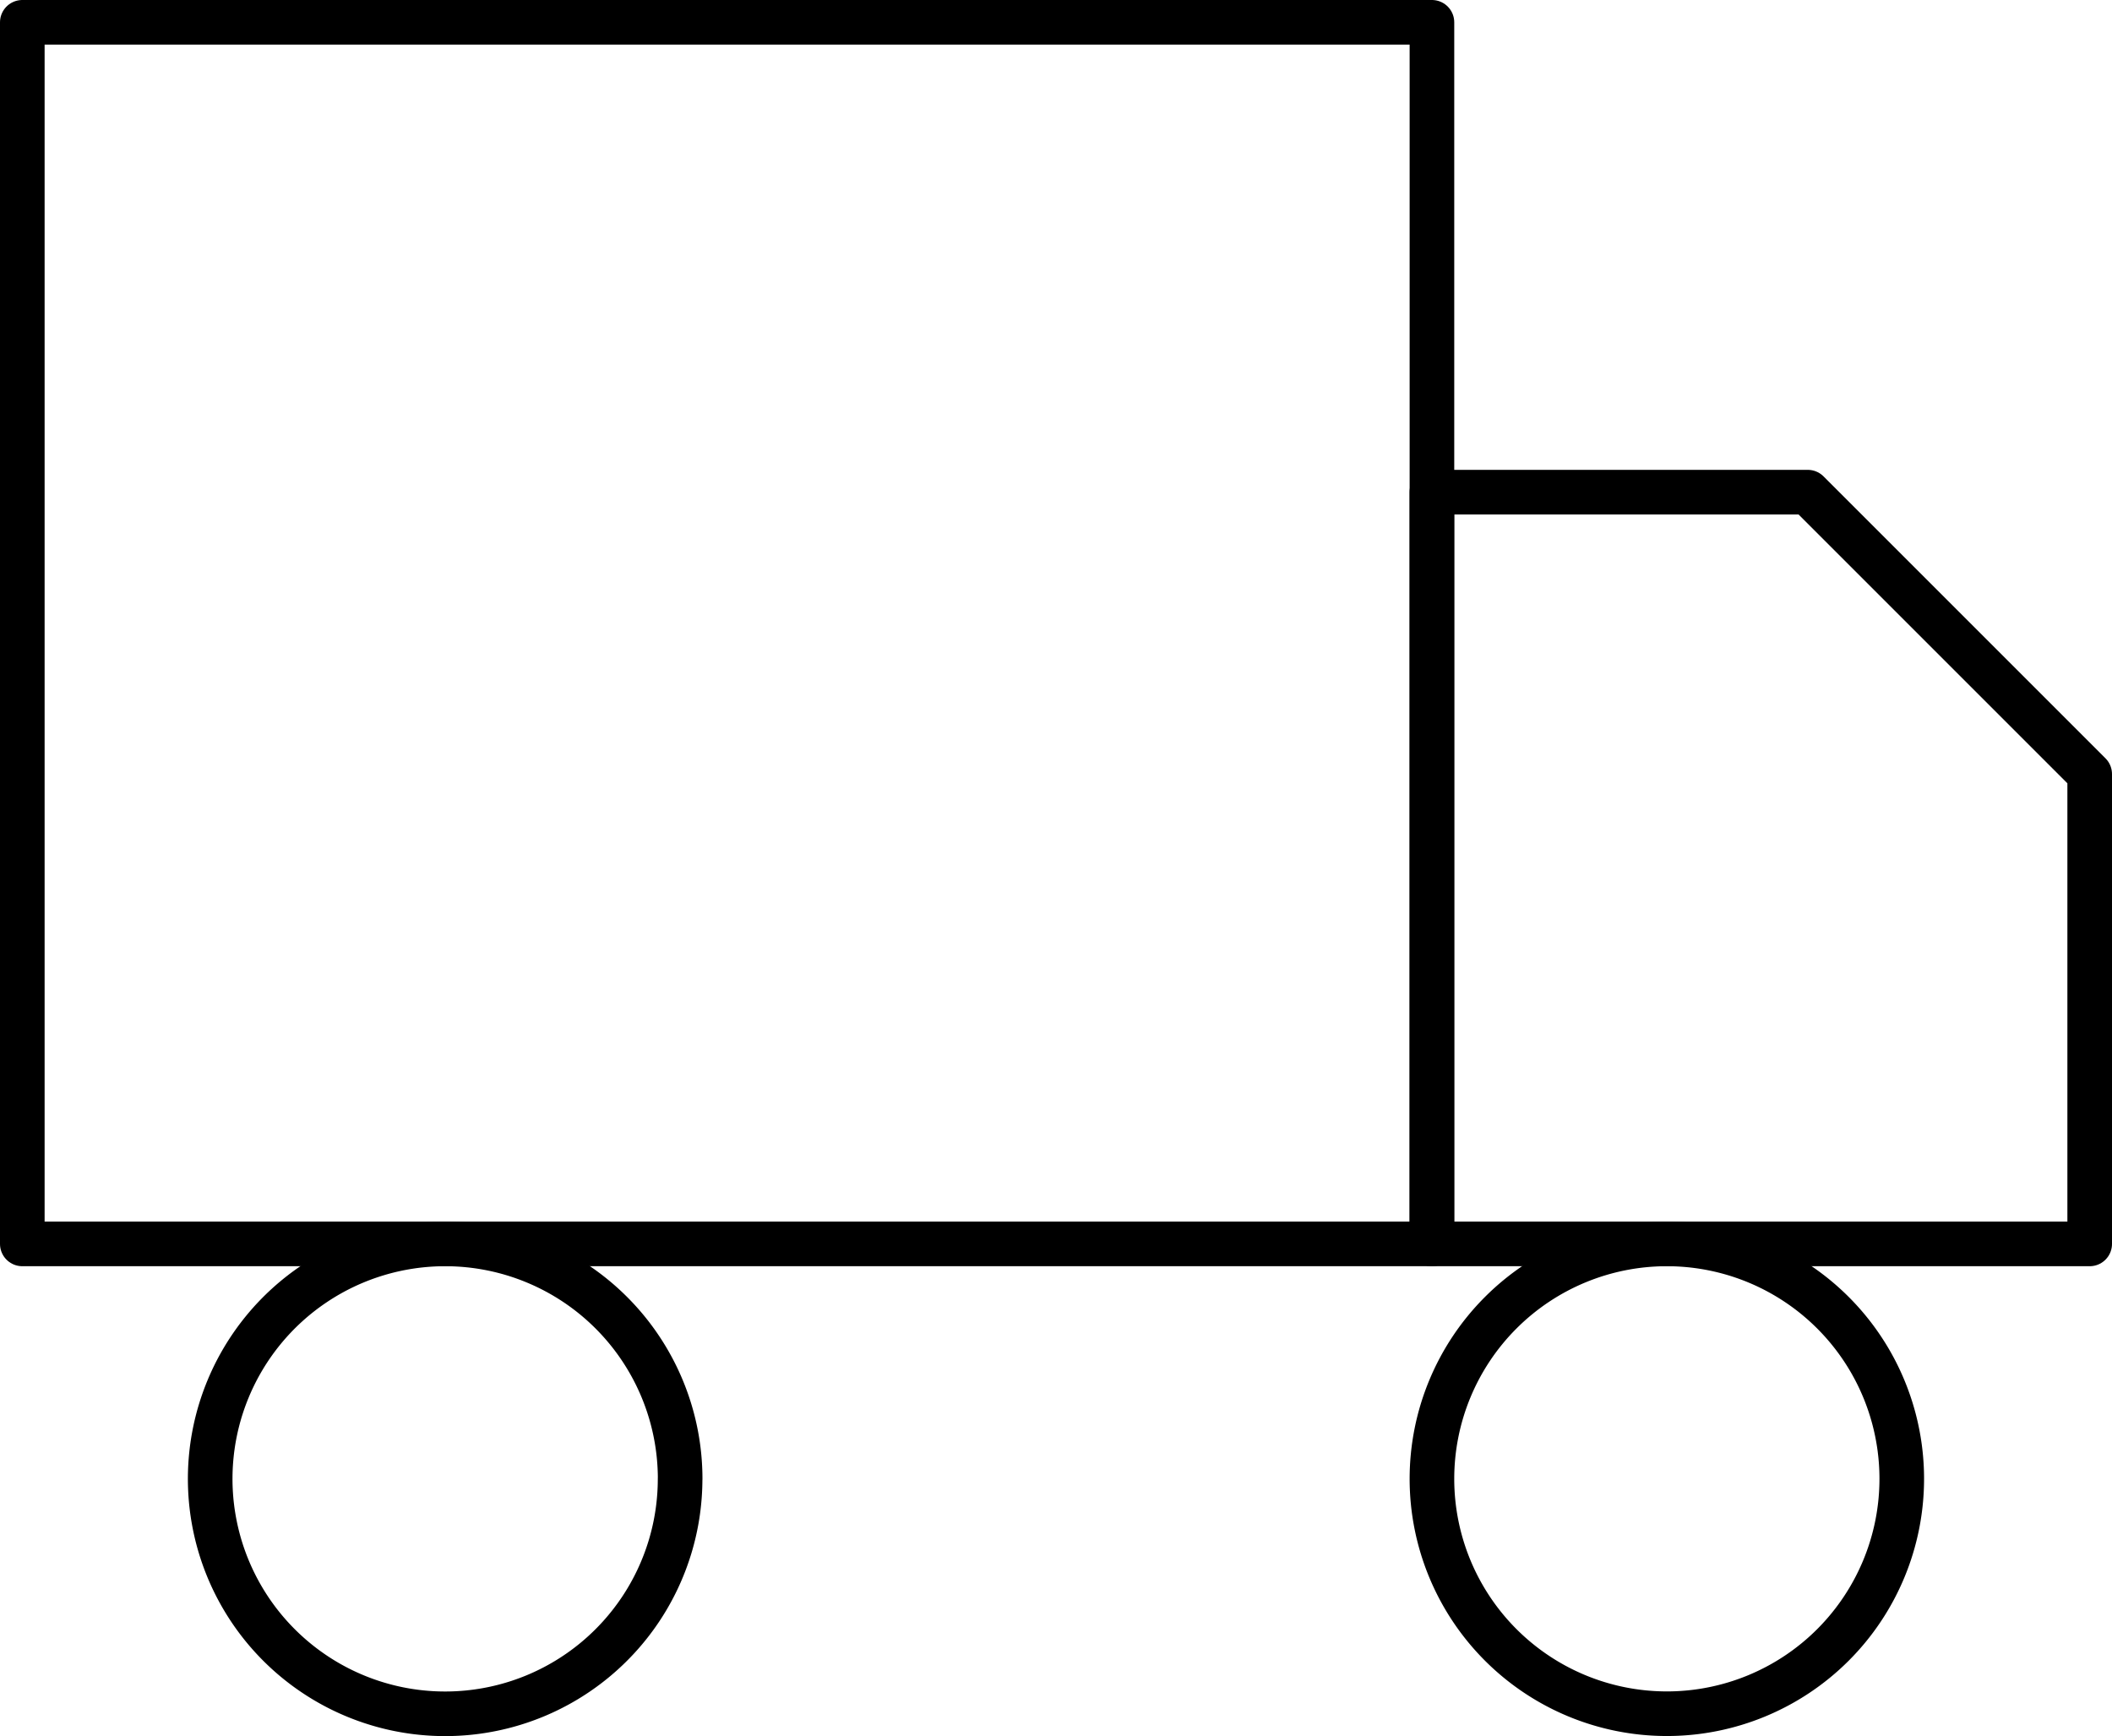
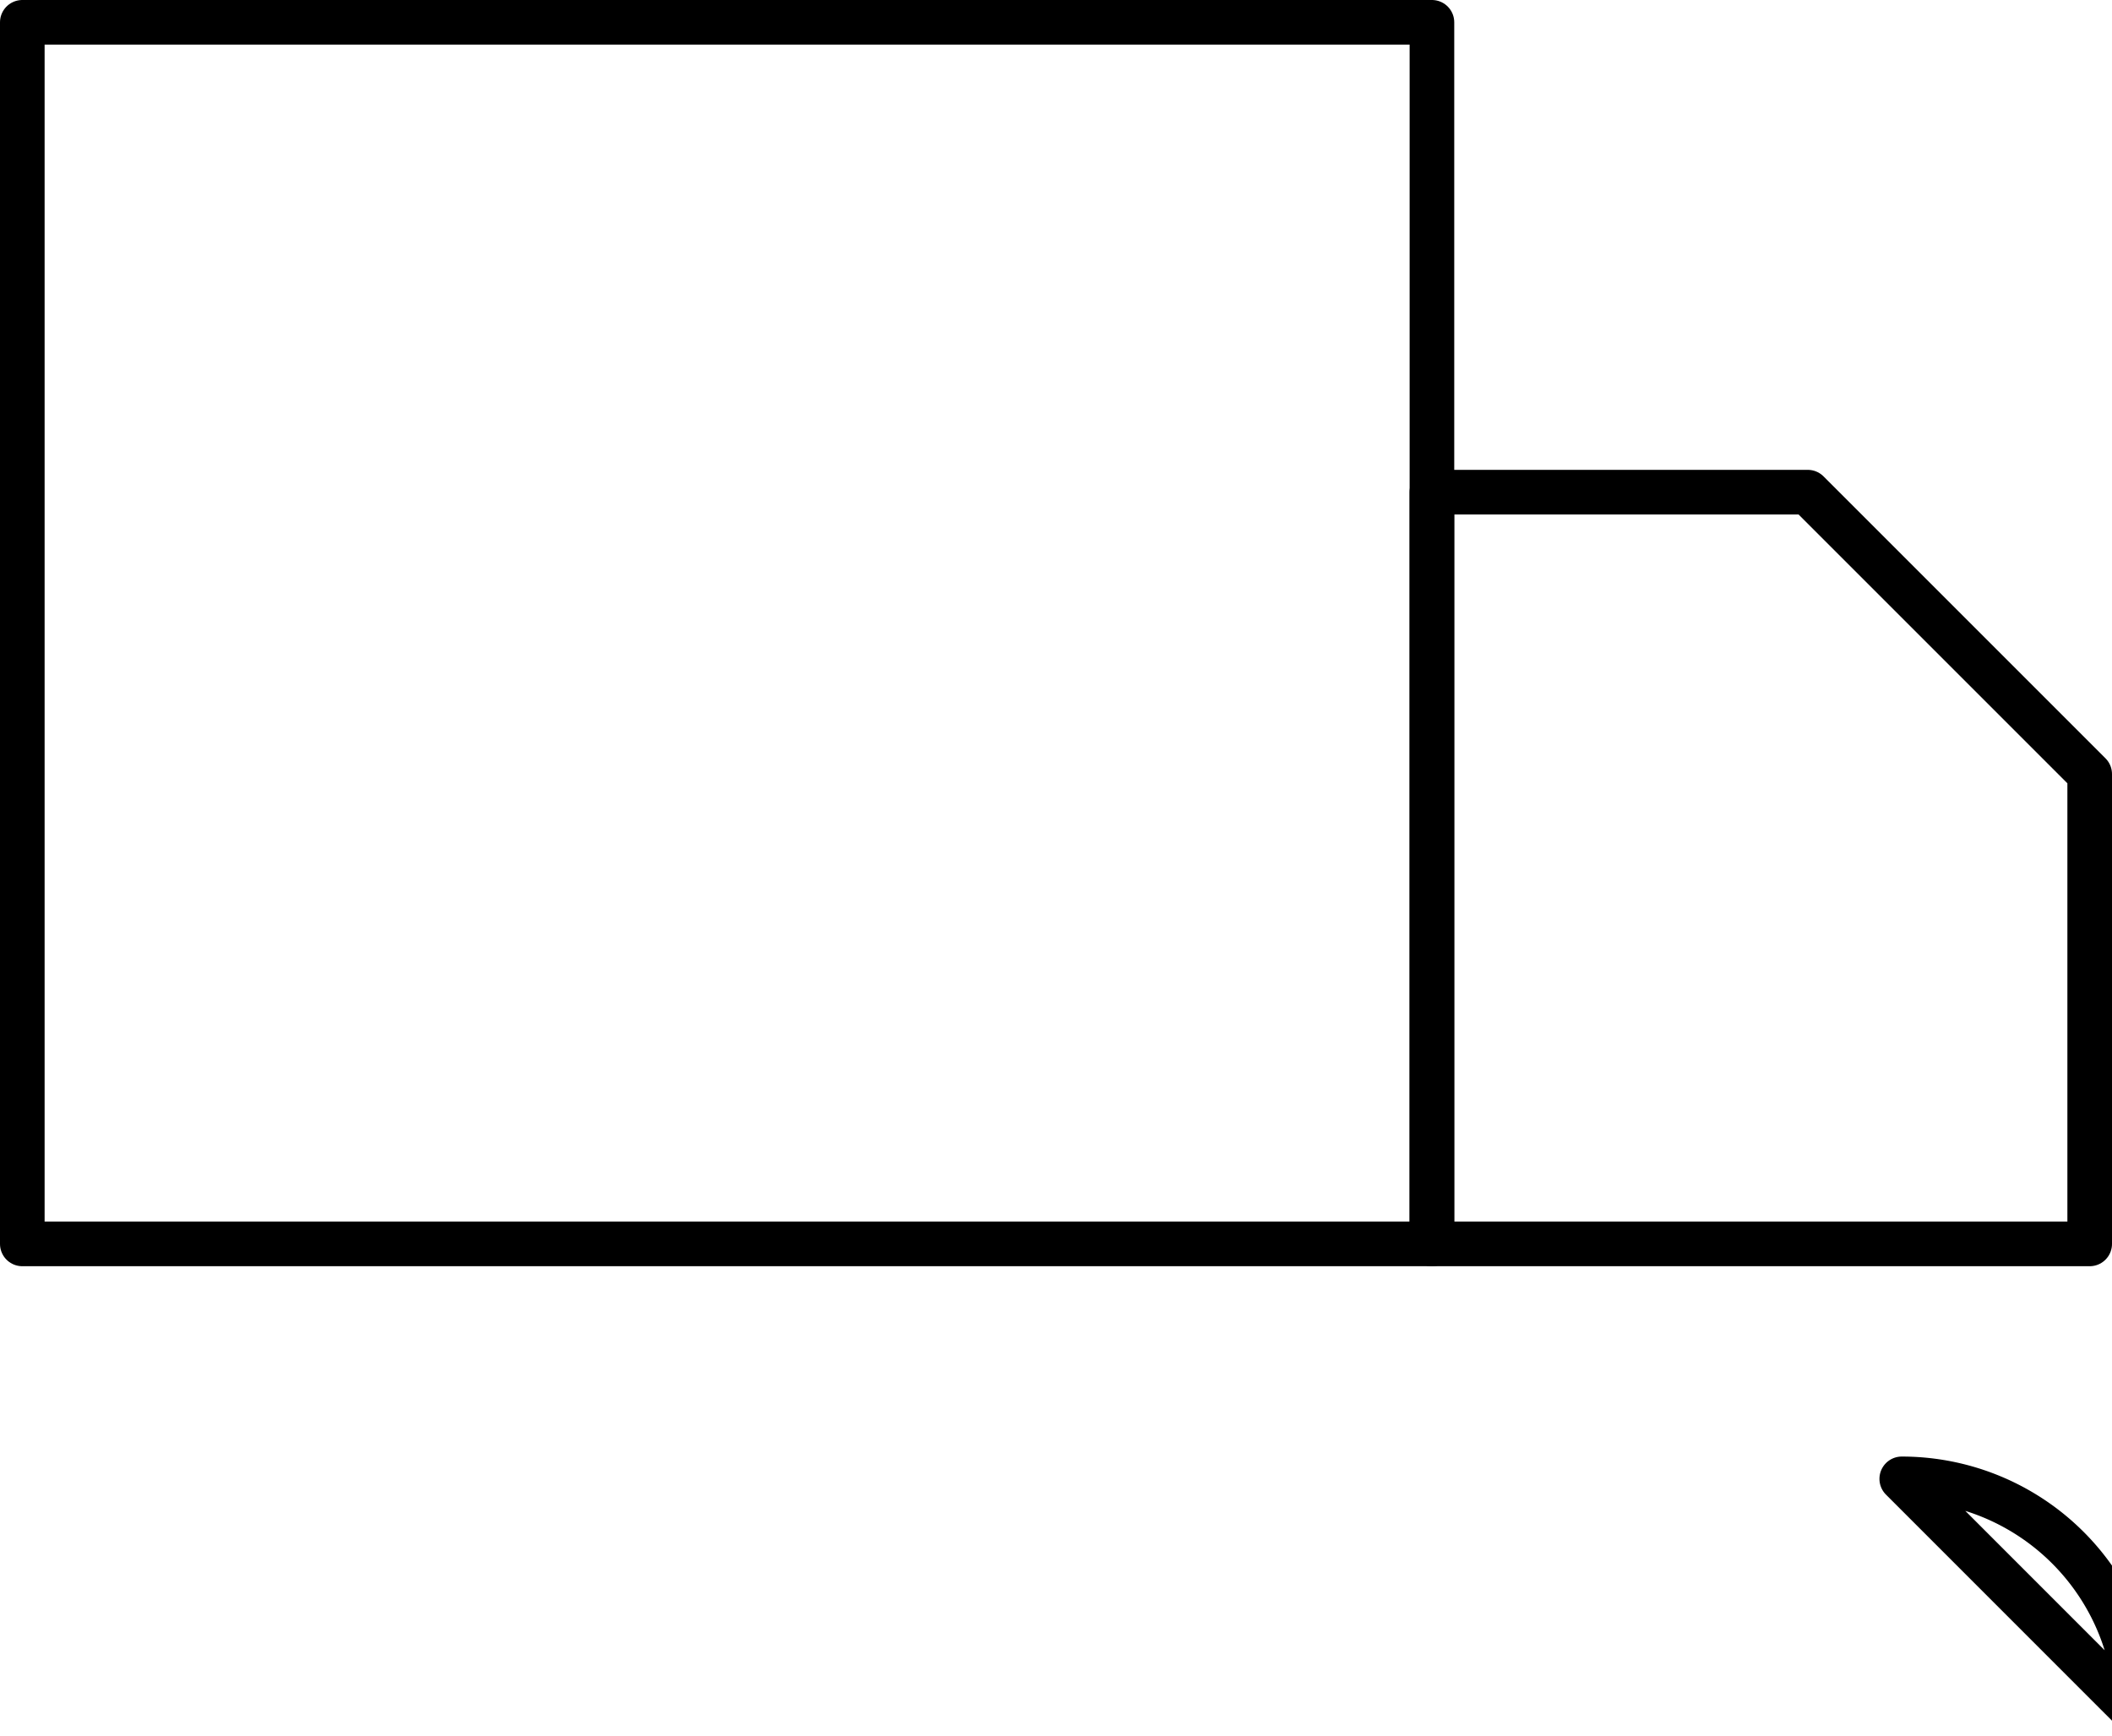
<svg xmlns="http://www.w3.org/2000/svg" width="47.345" height="38.919" viewBox="0 0 47.345 38.919">
  <g id="Icon_feather-truck" data-name="Icon feather-truck" transform="translate(0.5 0.5)">
    <path id="Pfad_12" data-name="Pfad 12" d="M1.5,4.5H33.1V31.886H1.5Z" transform="translate(-1.5 -4.5)" fill="none" stroke="#000" stroke-linecap="round" stroke-linejoin="round" stroke-width="1" />
    <path id="Pfad_13" data-name="Pfad 13" d="M24,12h8.426l6.32,6.32V28.853H24Z" transform="translate(7.599 -1.467)" fill="none" stroke="#000" stroke-linecap="round" stroke-linejoin="round" stroke-width="1" />
-     <path id="Pfad_14" data-name="Pfad 14" d="M15.033,29.267A5.267,5.267,0,1,1,9.767,24a5.267,5.267,0,0,1,5.267,5.267Z" transform="translate(-0.287 3.386)" fill="none" stroke="#000" stroke-linecap="round" stroke-linejoin="round" stroke-width="1" />
-     <path id="Pfad_15" data-name="Pfad 15" d="M34.533,29.267A5.266,5.266,0,1,1,29.267,24a5.266,5.266,0,0,1,5.266,5.267Z" transform="translate(7.599 3.386)" fill="none" stroke="#000" stroke-linecap="round" stroke-linejoin="round" stroke-width="1" />
+     <path id="Pfad_15" data-name="Pfad 15" d="M34.533,29.267a5.266,5.266,0,0,1,5.266,5.267Z" transform="translate(7.599 3.386)" fill="none" stroke="#000" stroke-linecap="round" stroke-linejoin="round" stroke-width="1" />
  </g>
</svg>